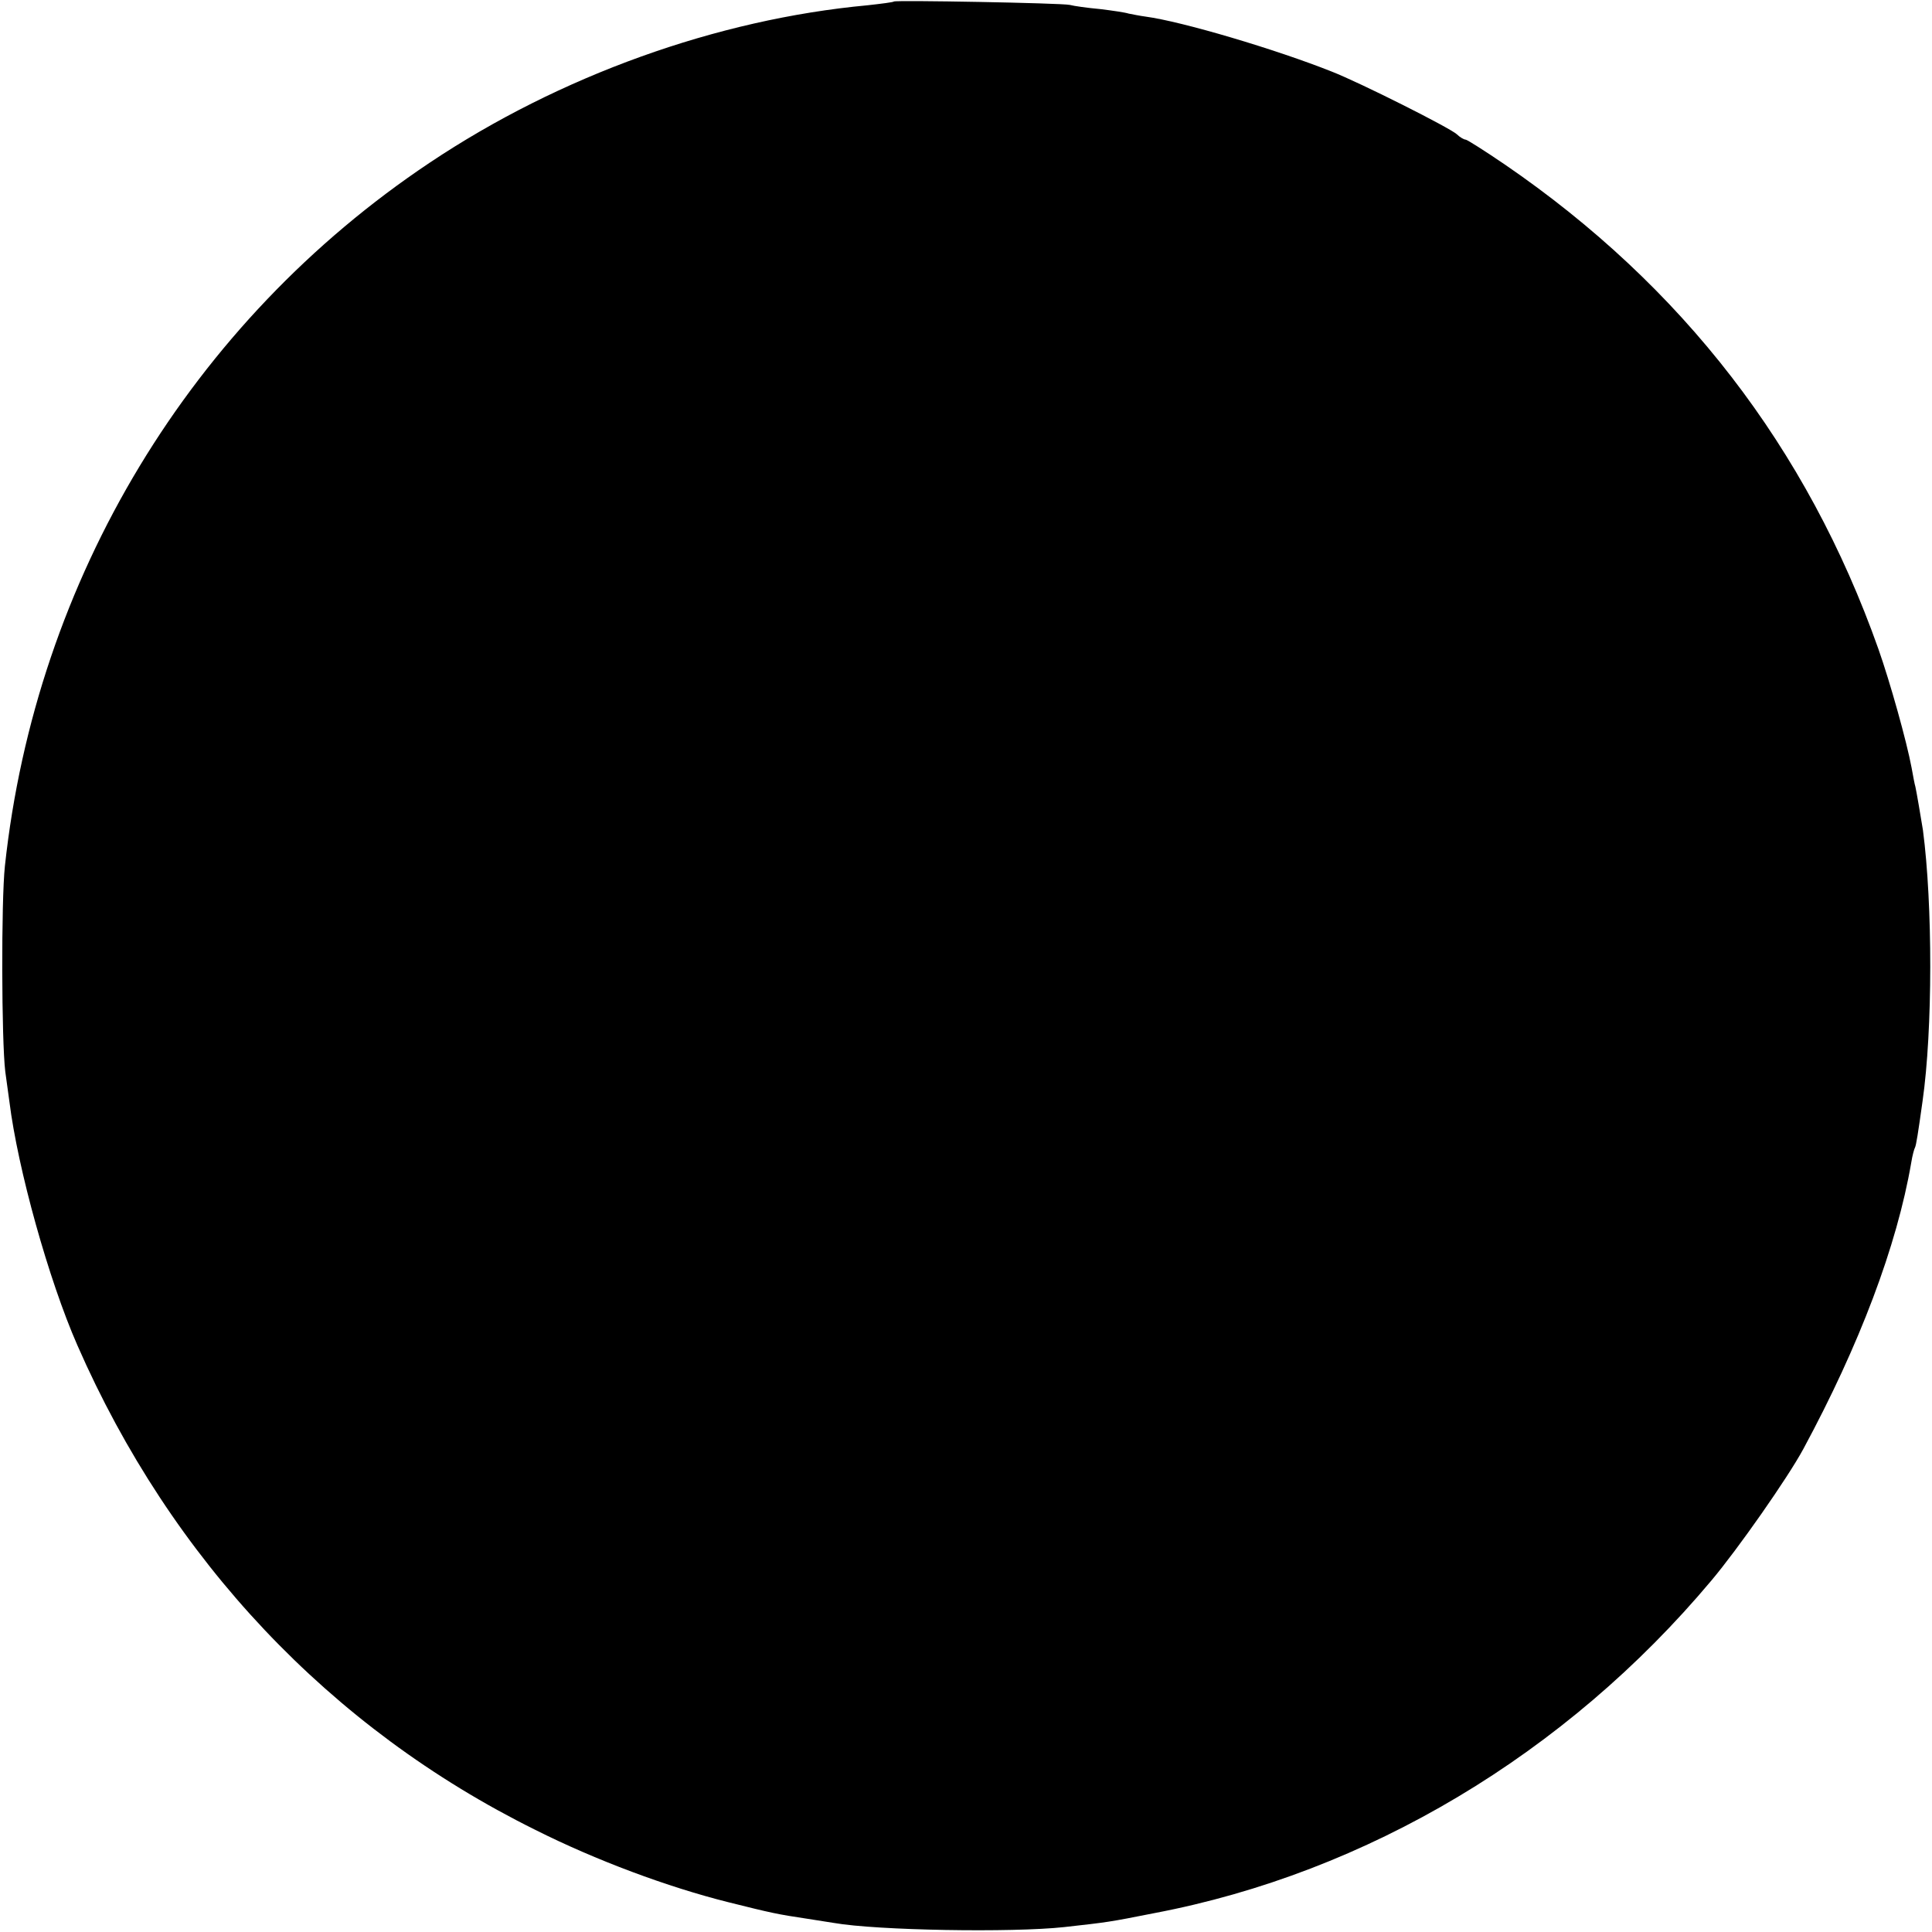
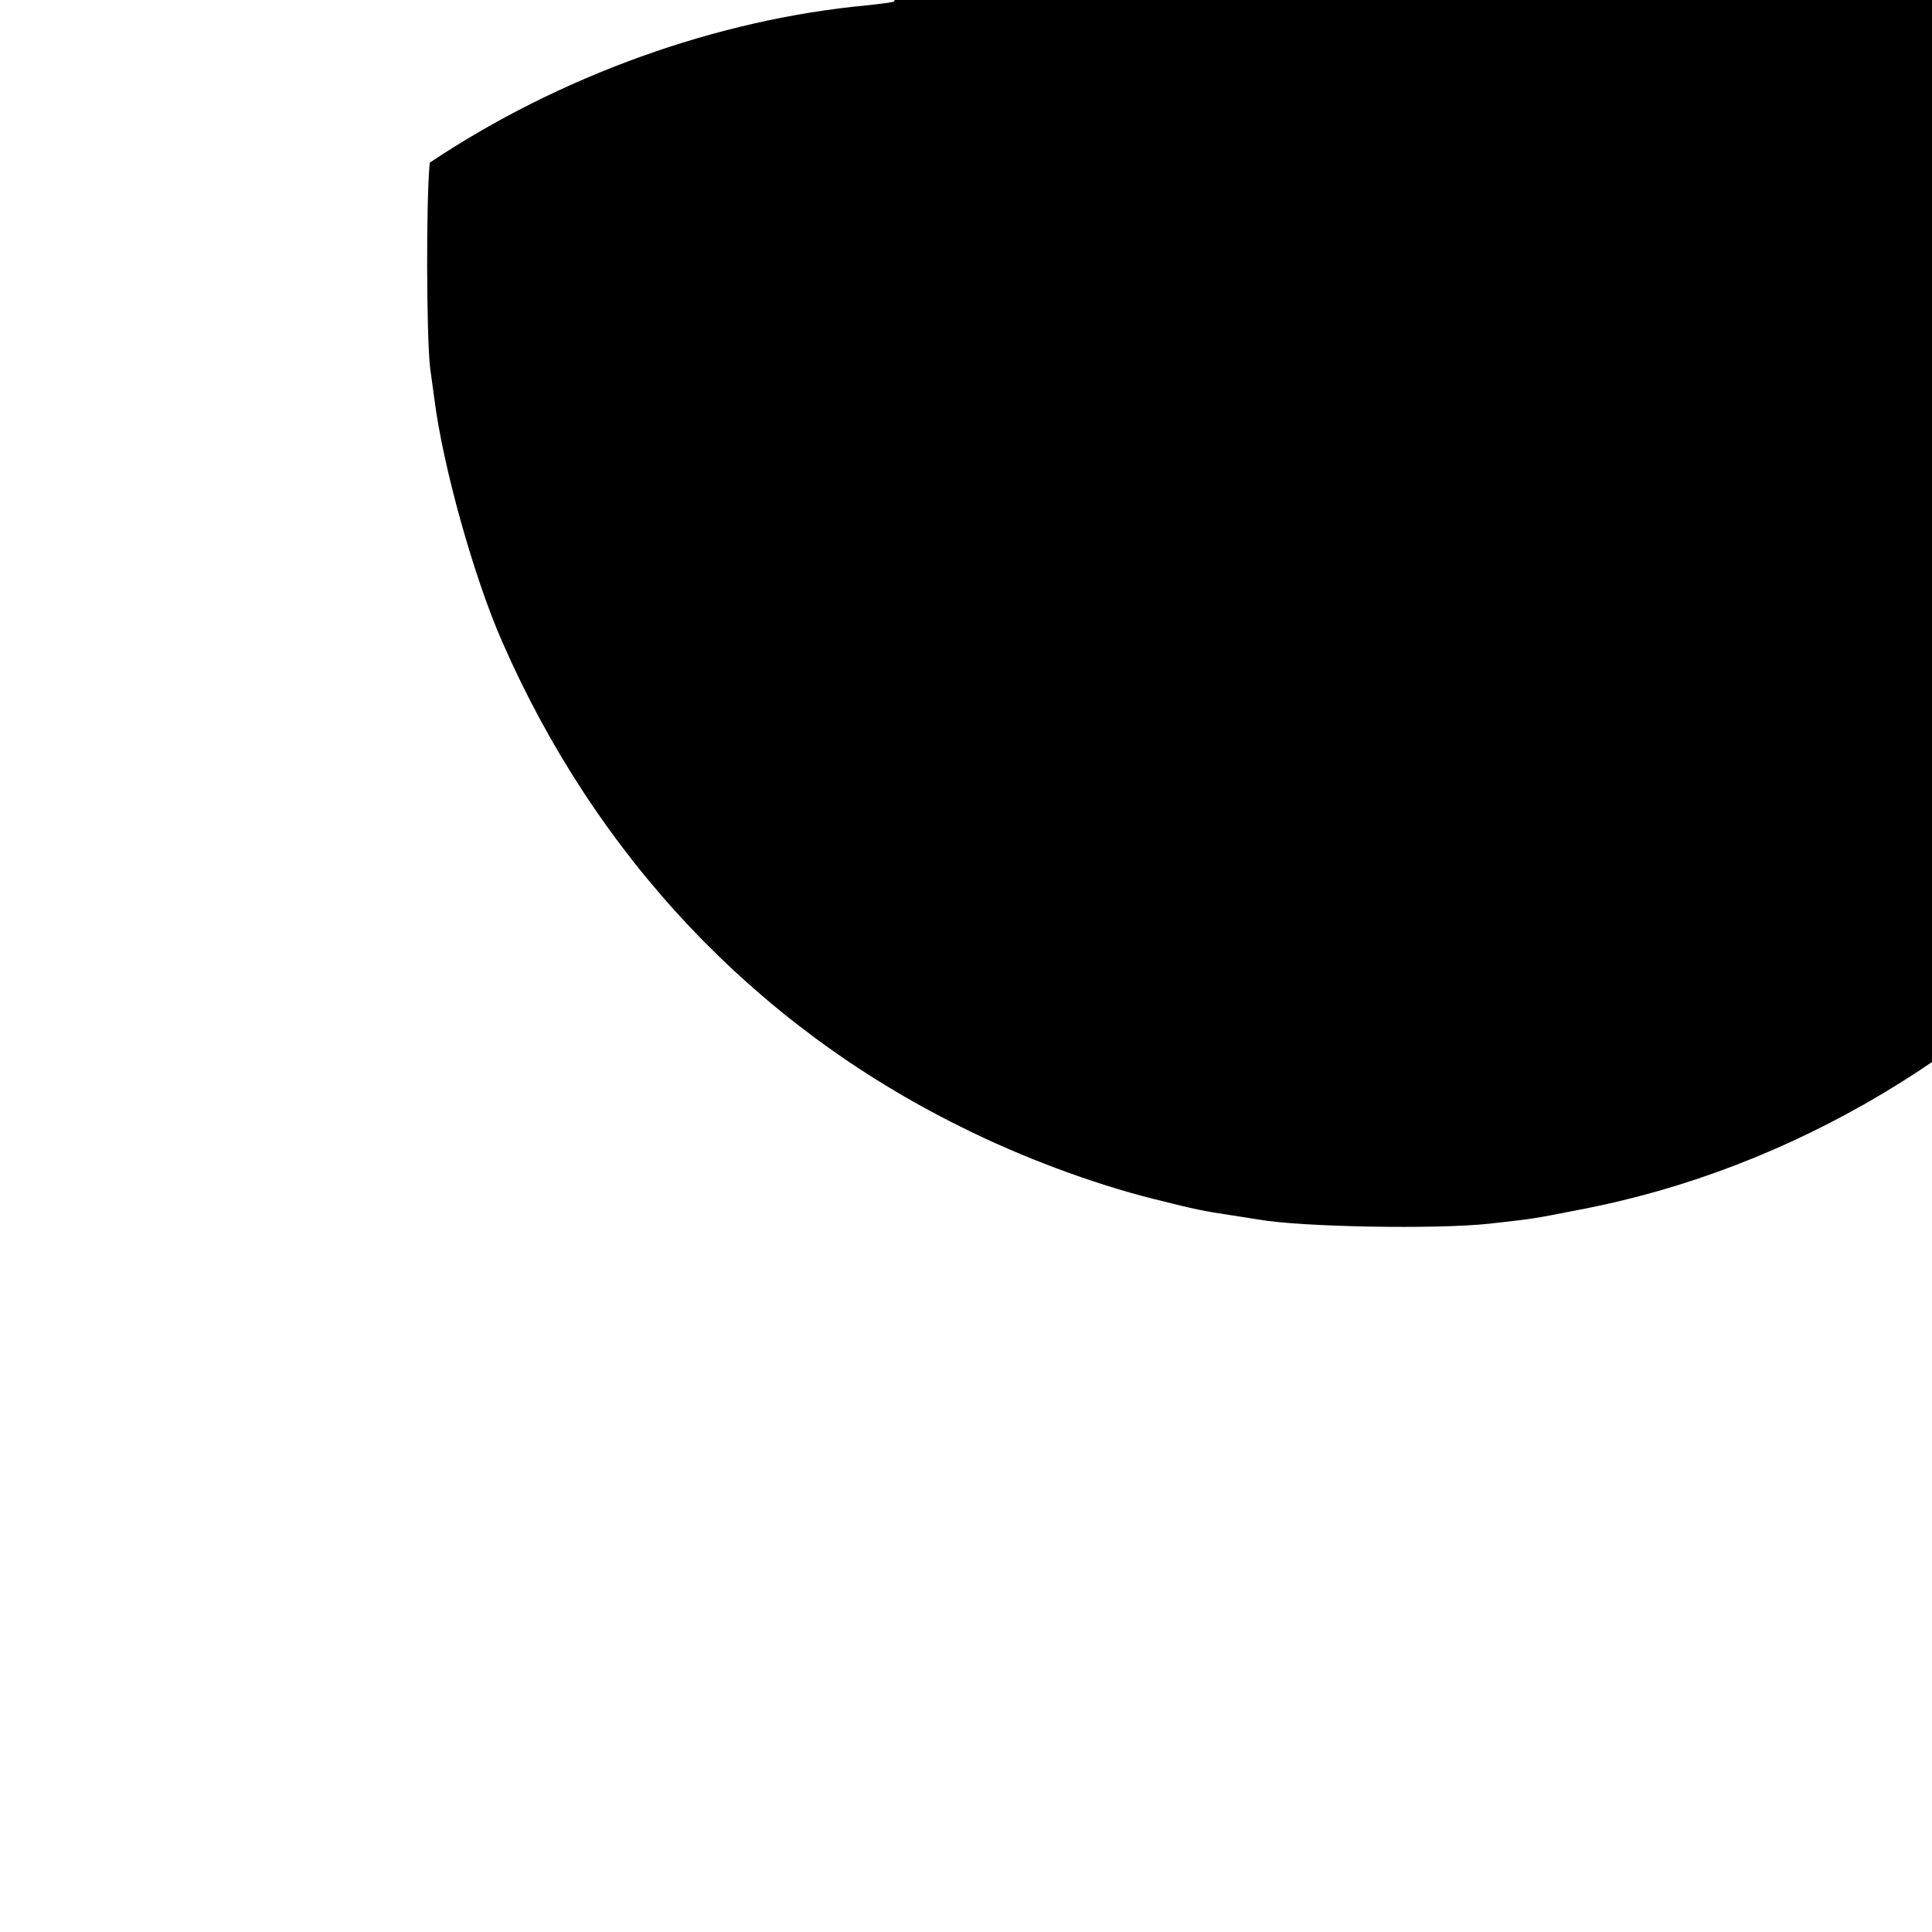
<svg xmlns="http://www.w3.org/2000/svg" version="1" width="682.667" height="682.667" viewBox="0 0 512 512">
-   <path d="M236.9.4c-.2.2-3.4.6-7 1-39.9 3.7-81.6 18.7-116 41.7C50.7 85.3 9.5 153.4 1.3 229.5c-1 9.3-.9 46.3.1 54.5.5 3.6 1 7.2 1.1 8 2.2 17.7 10.4 47.2 18 64.5 24.9 56.9 67 101.5 121.3 128.4 16.1 8.1 35.2 15.2 51.2 19.2 11.6 2.9 13 3.2 21 4.4 2.5.4 5.6.9 7 1.1 11.4 2 47.2 2.6 61 1.1 11.6-1.3 11.8-1.3 23.9-3.7 56.4-10.7 109.1-42.2 147.6-88.1 7-8.3 20.3-27.3 24.4-34.9 14.9-27.6 24.8-53.8 28.6-75.9.3-1.9.8-3.7 1-4 .3-.6.8-3.7 2-12.3 2.7-18.9 2.7-52 .1-71.8-.5-3.1-1.7-10.2-2-11.5-.2-.6-.6-2.8-1-5-1.3-7-5.7-22.7-8.8-31.5-18.9-53.4-52-96.2-99-128.4-5.3-3.6-10-6.6-10.4-6.6-.4 0-1.5-.6-2.3-1.4-2-1.8-25.7-13.7-33.1-16.6-14.8-5.9-39.7-13.3-49.4-14.6-1.5-.2-3.5-.6-4.5-.8-.9-.3-4.3-.8-7.6-1.2-3.3-.3-6.9-.8-8-1.1-2.3-.5-46.1-1.3-46.6-.9z" />
+   <path d="M236.9.4c-.2.2-3.4.6-7 1-39.9 3.7-81.6 18.7-116 41.7c-1 9.3-.9 46.3.1 54.5.5 3.6 1 7.2 1.1 8 2.2 17.7 10.4 47.2 18 64.5 24.9 56.9 67 101.5 121.3 128.4 16.1 8.1 35.2 15.2 51.2 19.2 11.6 2.9 13 3.2 21 4.4 2.5.4 5.6.9 7 1.1 11.4 2 47.2 2.6 61 1.1 11.6-1.3 11.8-1.3 23.9-3.7 56.4-10.7 109.1-42.2 147.6-88.1 7-8.3 20.3-27.3 24.4-34.9 14.9-27.6 24.8-53.8 28.6-75.9.3-1.9.8-3.7 1-4 .3-.6.8-3.7 2-12.3 2.7-18.9 2.7-52 .1-71.8-.5-3.1-1.7-10.2-2-11.5-.2-.6-.6-2.8-1-5-1.3-7-5.7-22.7-8.8-31.5-18.9-53.4-52-96.2-99-128.4-5.3-3.6-10-6.6-10.4-6.6-.4 0-1.5-.6-2.3-1.4-2-1.8-25.7-13.7-33.1-16.6-14.8-5.9-39.7-13.3-49.4-14.6-1.5-.2-3.5-.6-4.5-.8-.9-.3-4.3-.8-7.6-1.2-3.3-.3-6.9-.8-8-1.1-2.3-.5-46.1-1.3-46.6-.9z" />
</svg>